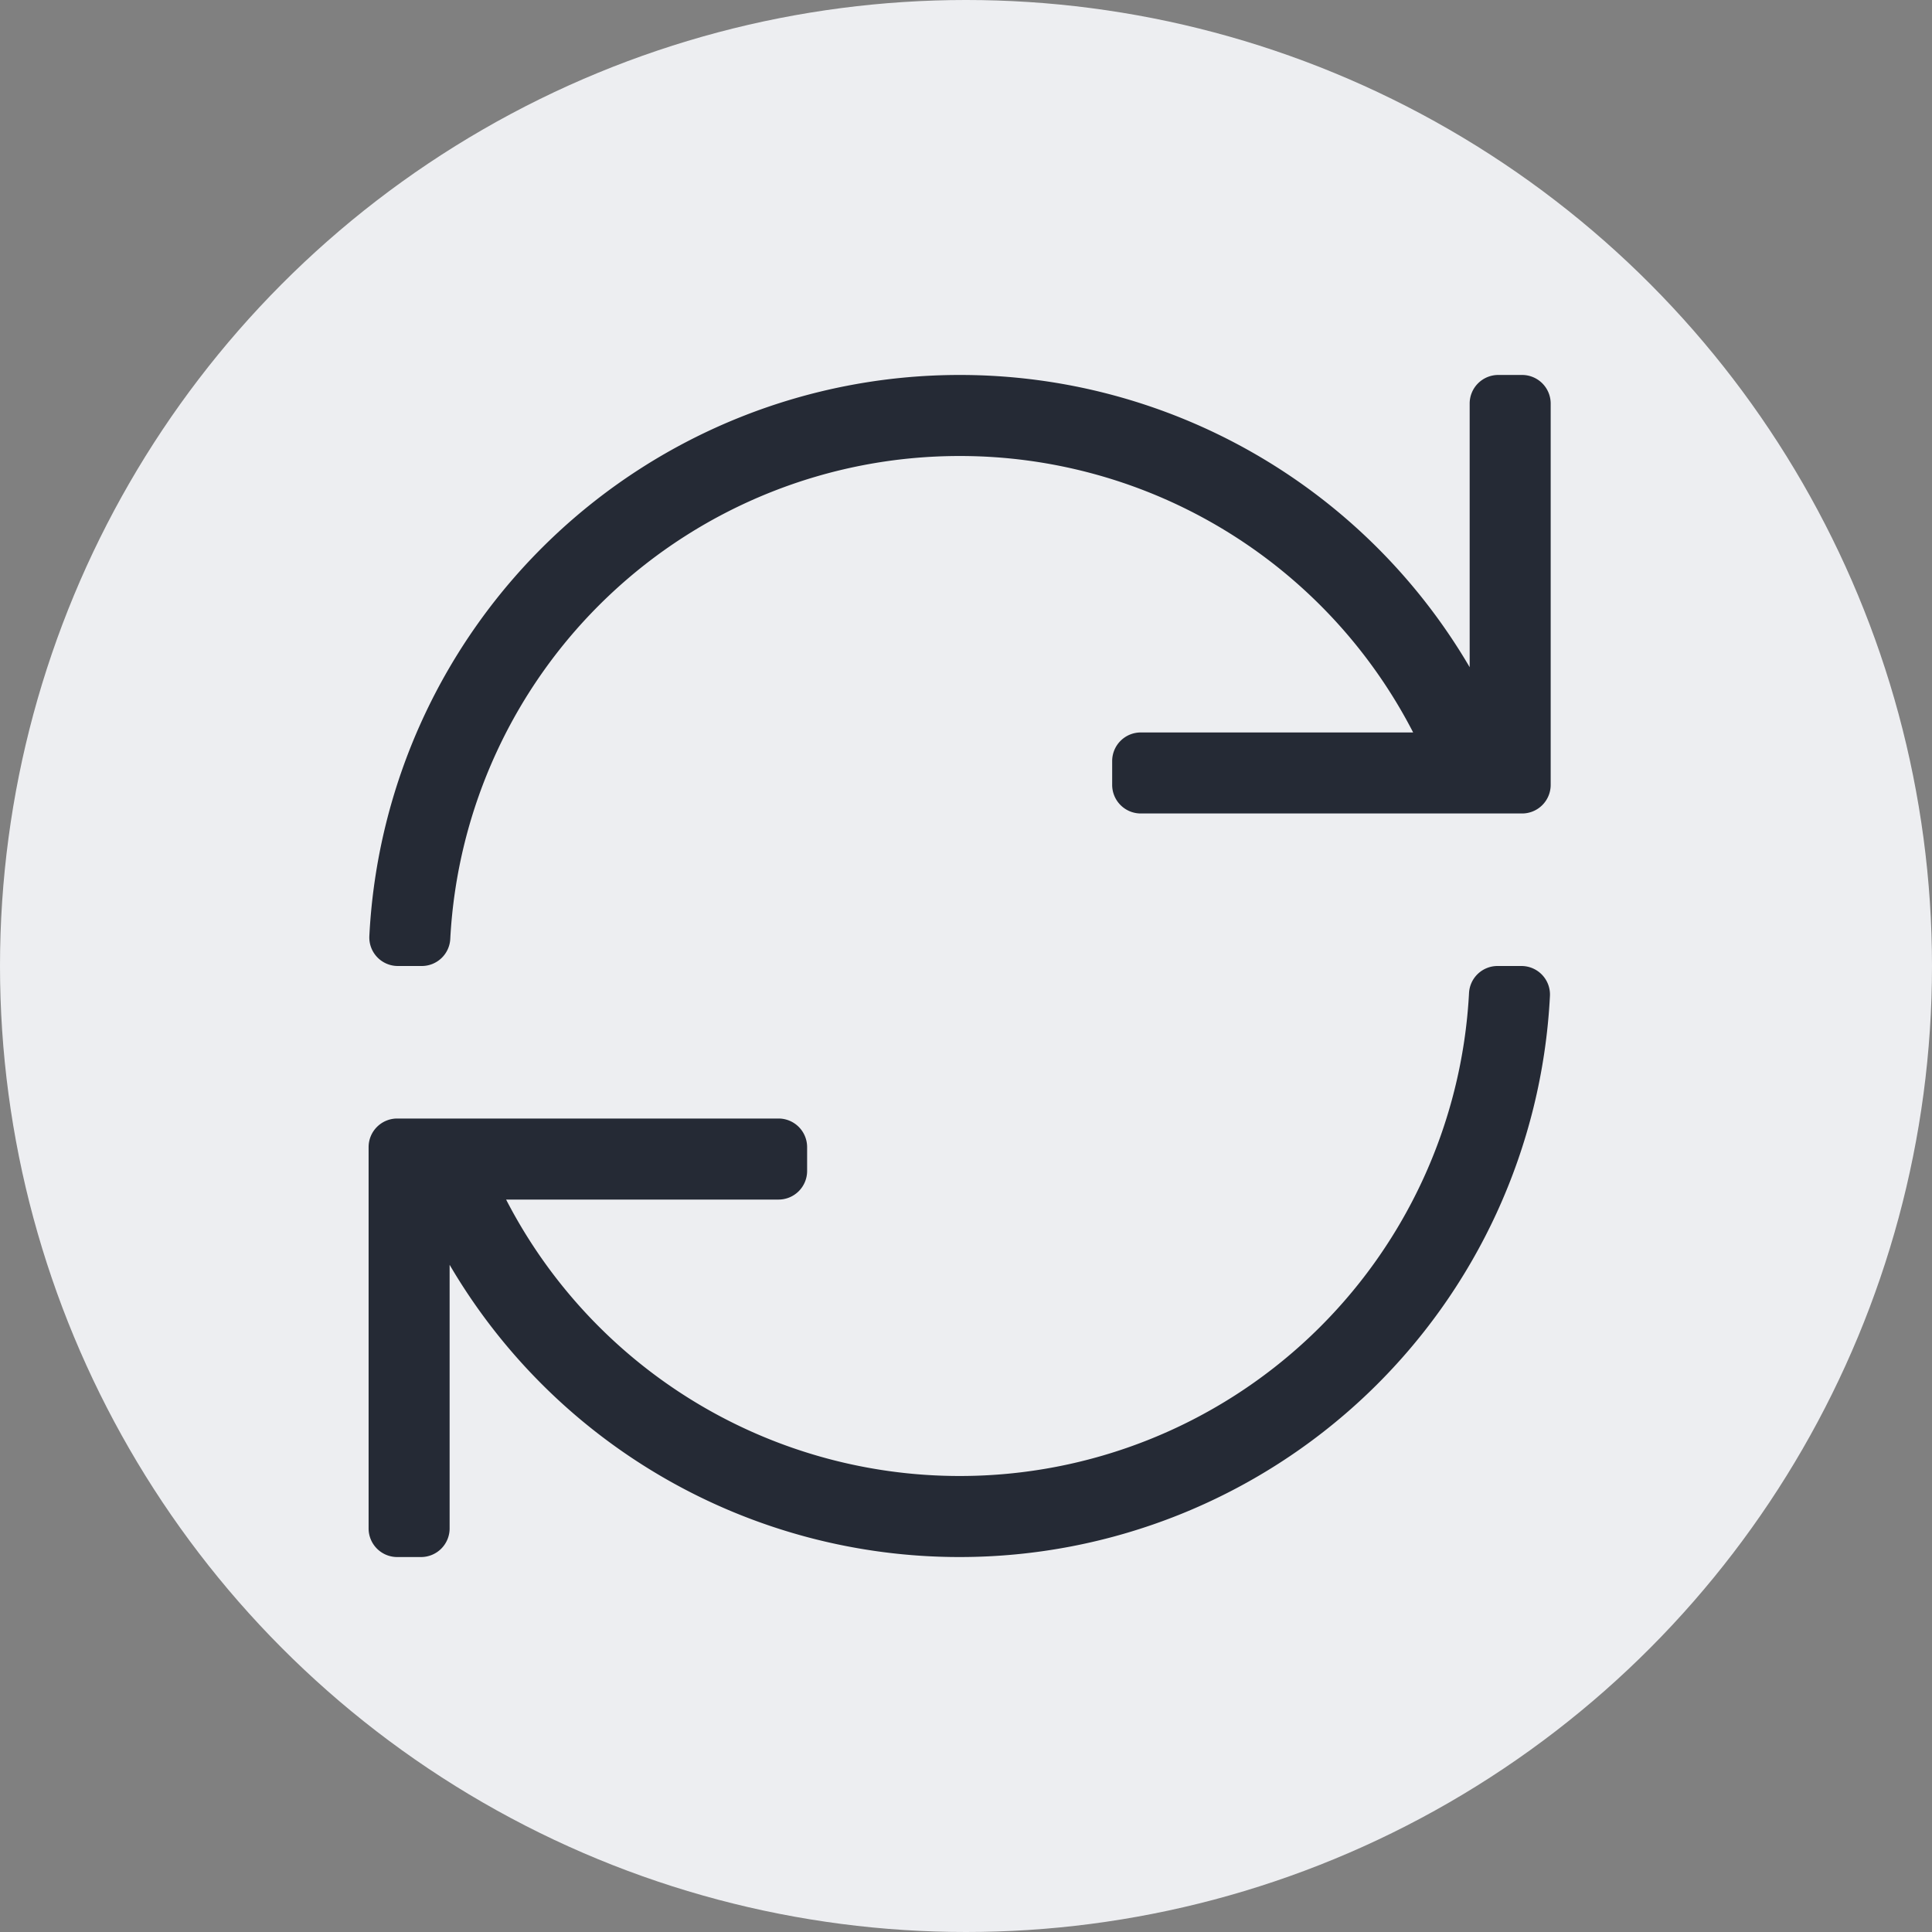
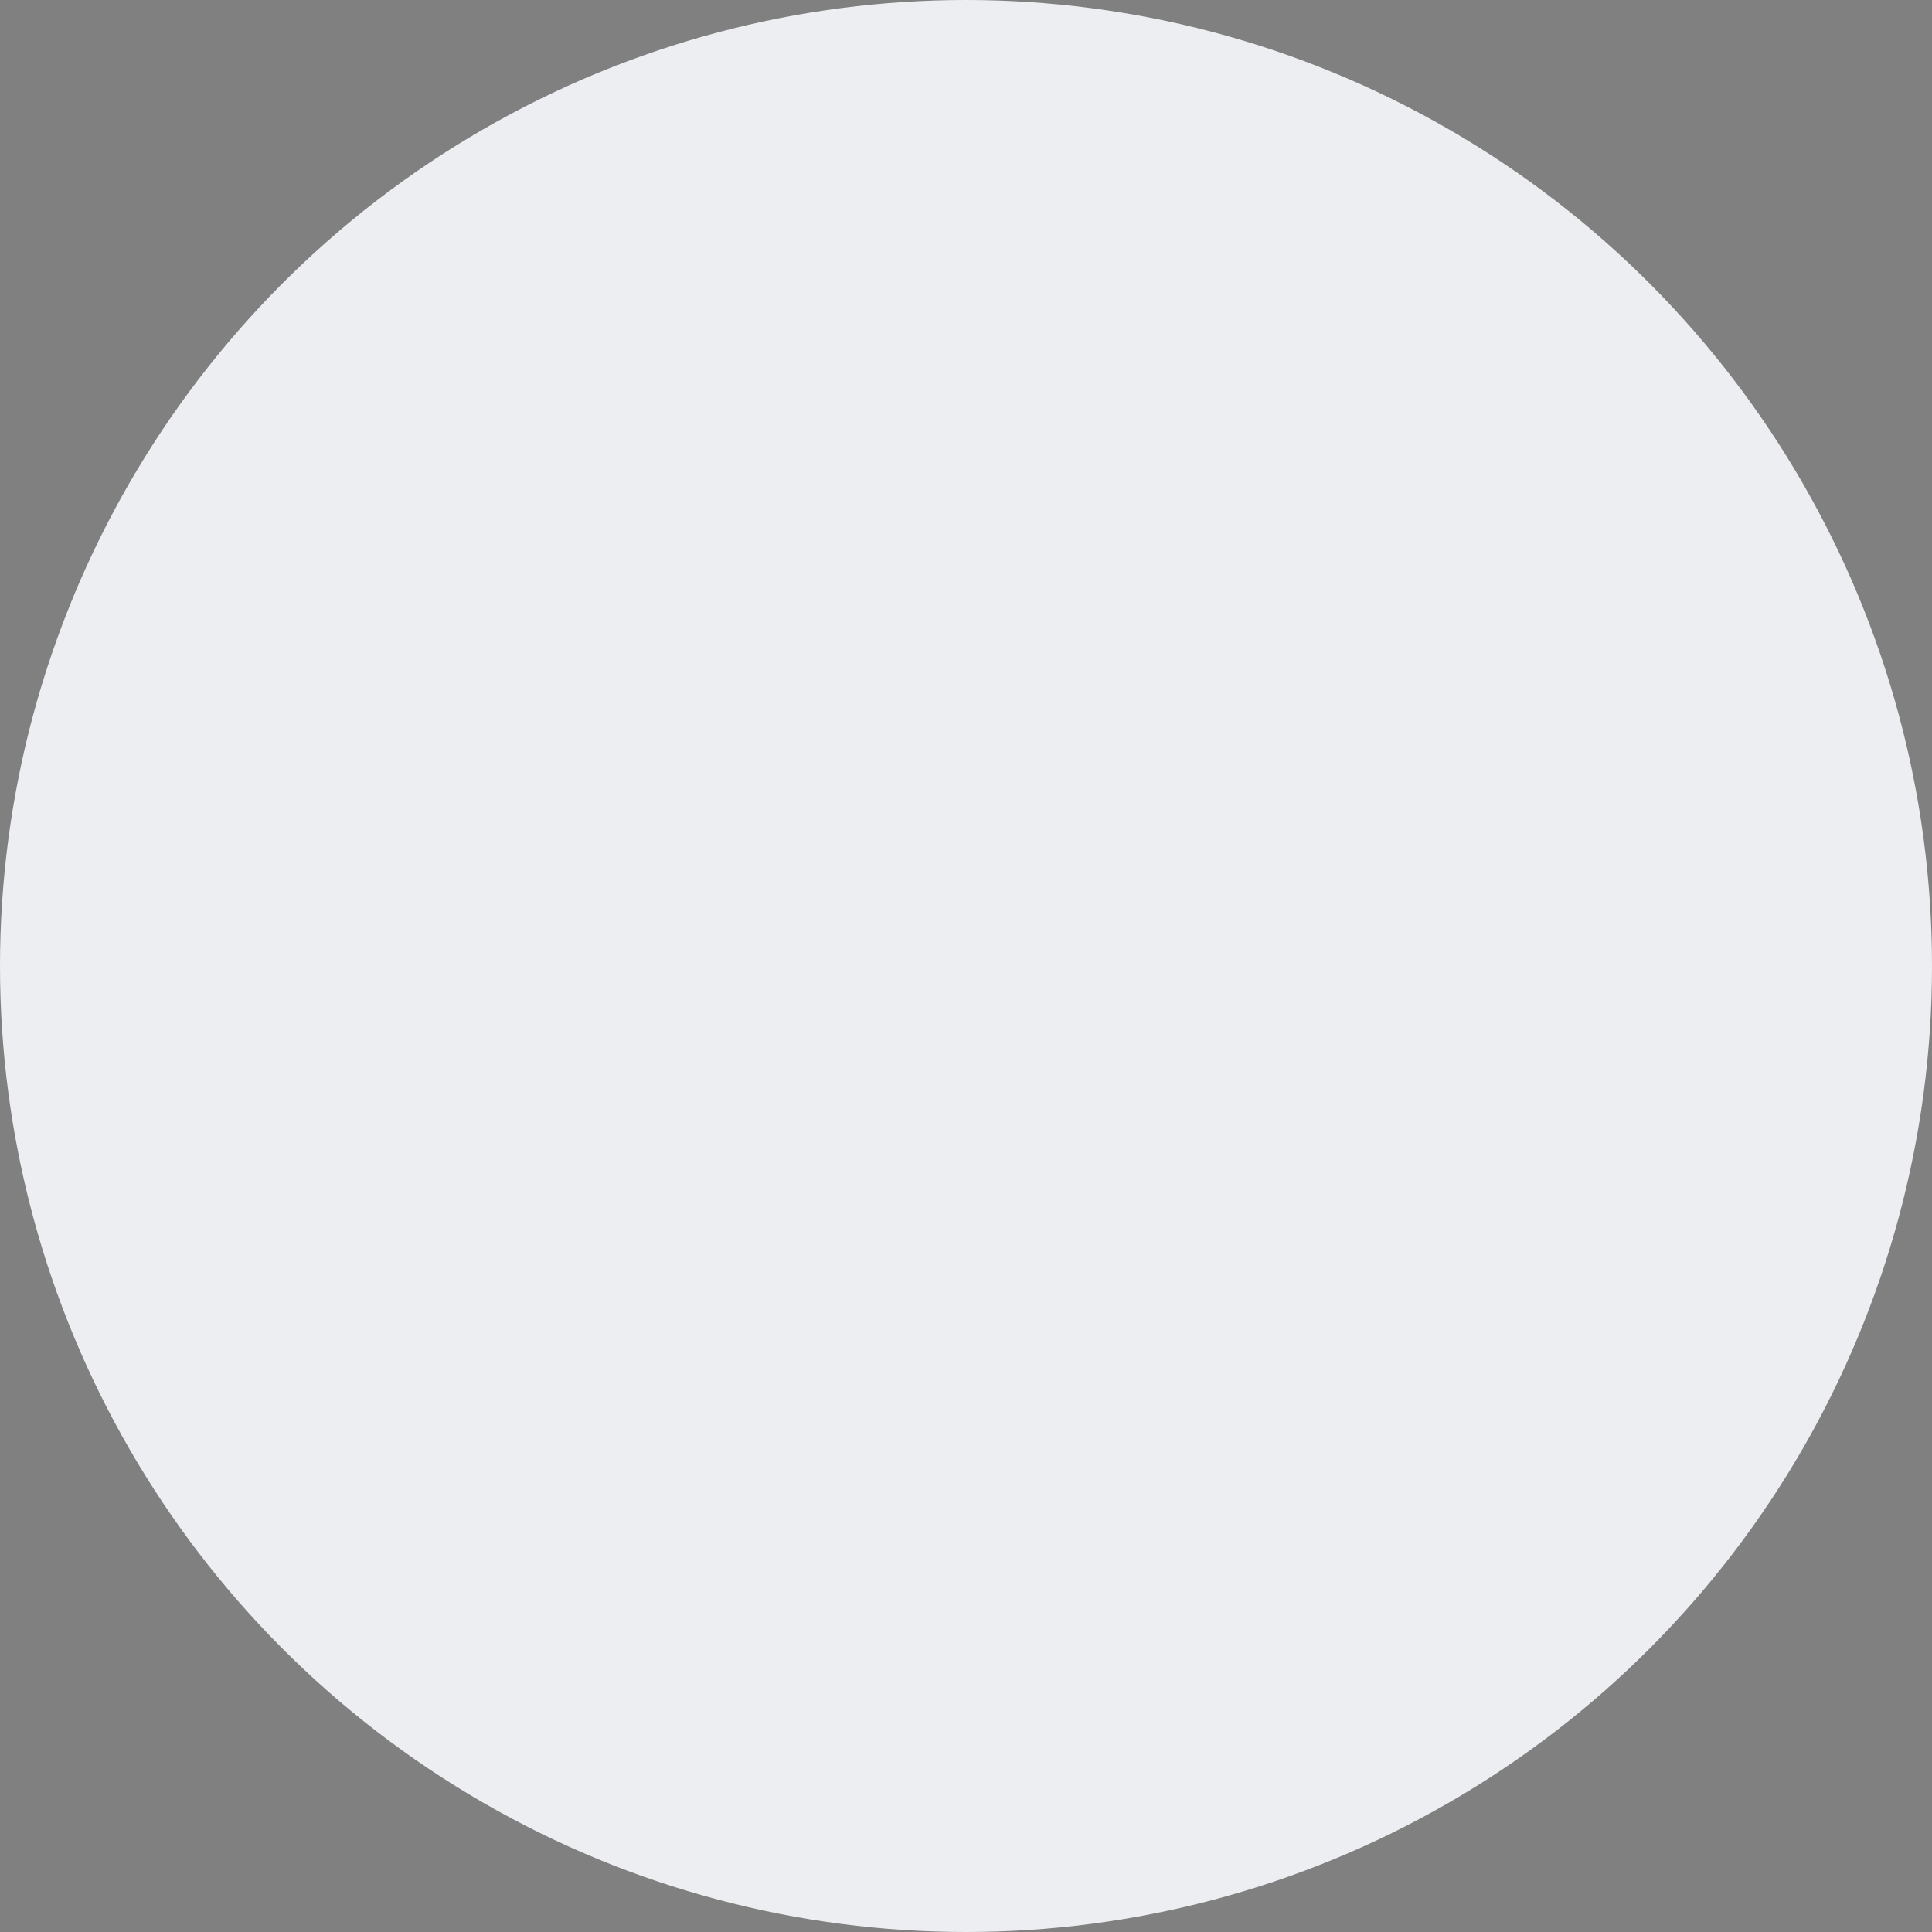
<svg xmlns="http://www.w3.org/2000/svg" id="Arrows_icon" data-name="Arrows icon" width="76" height="76" viewBox="0 0 76 76">
  <rect x="0" y="0" width="76" height="76" fill="#808080" stroke="none" />
  <circle id="Ellipse_486" data-name="Ellipse 486" cx="38" cy="38" r="38" fill="#edeef1" />
-   <path id="Path_3245" data-name="Path 3245" d="M22.125-41.25h-.937a1.125,1.125,0,0,0-1.125,1.125v10.371A23.237,23.237,0,0,0,0-41.25,23.251,23.251,0,0,0-23.221-19.172,1.122,1.122,0,0,0-22.1-18h.939a1.122,1.122,0,0,0,1.123-1.059A20.061,20.061,0,0,1,0-38.062,20.057,20.057,0,0,1,17.84-27.187H7.125A1.125,1.125,0,0,0,6-26.062v.937A1.125,1.125,0,0,0,7.125-24h15a1.125,1.125,0,0,0,1.125-1.125v-15A1.125,1.125,0,0,0,22.125-41.25ZM22.1-18h-.939a1.122,1.122,0,0,0-1.123,1.059A20.059,20.059,0,0,1,0,2.062,20.072,20.072,0,0,1-17.841-8.812H-7.125A1.125,1.125,0,0,0-6-9.937v-.937A1.125,1.125,0,0,0-7.125-12h-15a1.125,1.125,0,0,0-1.125,1.125v15A1.125,1.125,0,0,0-22.125,5.25h.937a1.125,1.125,0,0,0,1.125-1.125V-6.246A23.237,23.237,0,0,0,0,5.25,23.251,23.251,0,0,0,23.221-16.827,1.122,1.122,0,0,0,22.1-18Z" transform="translate(37.75 56)" fill="#252a35" />
</svg>